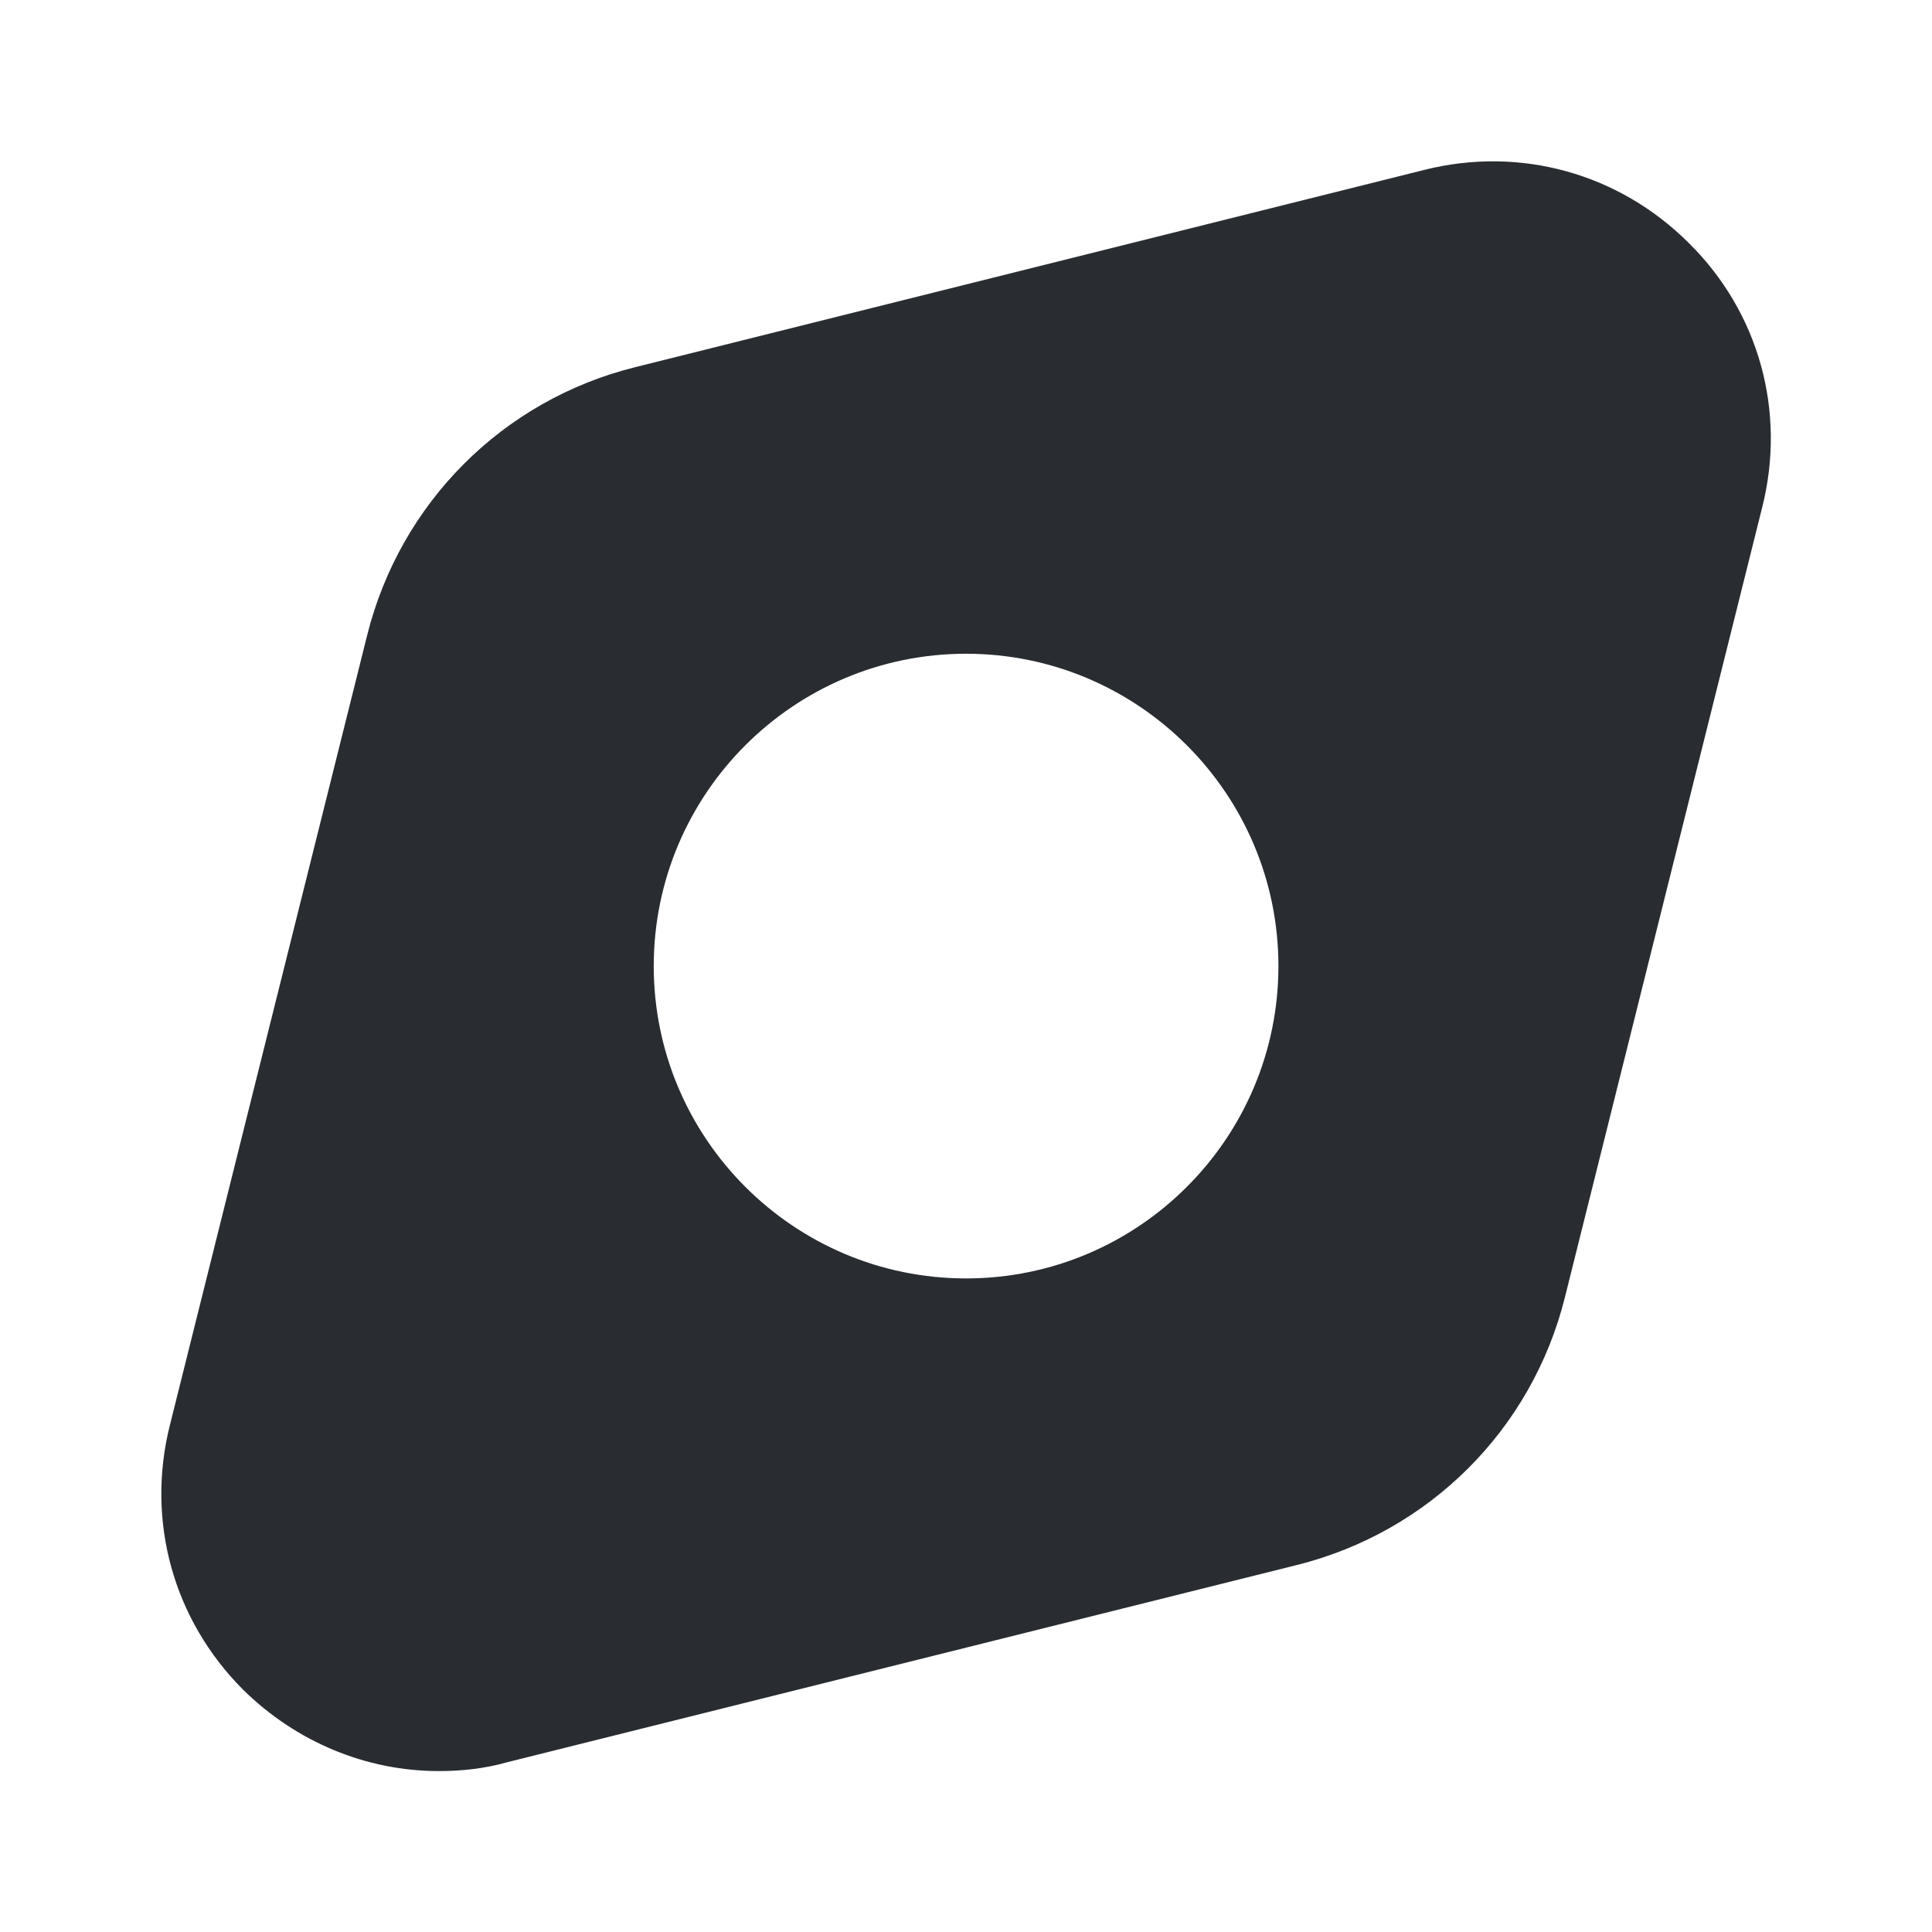
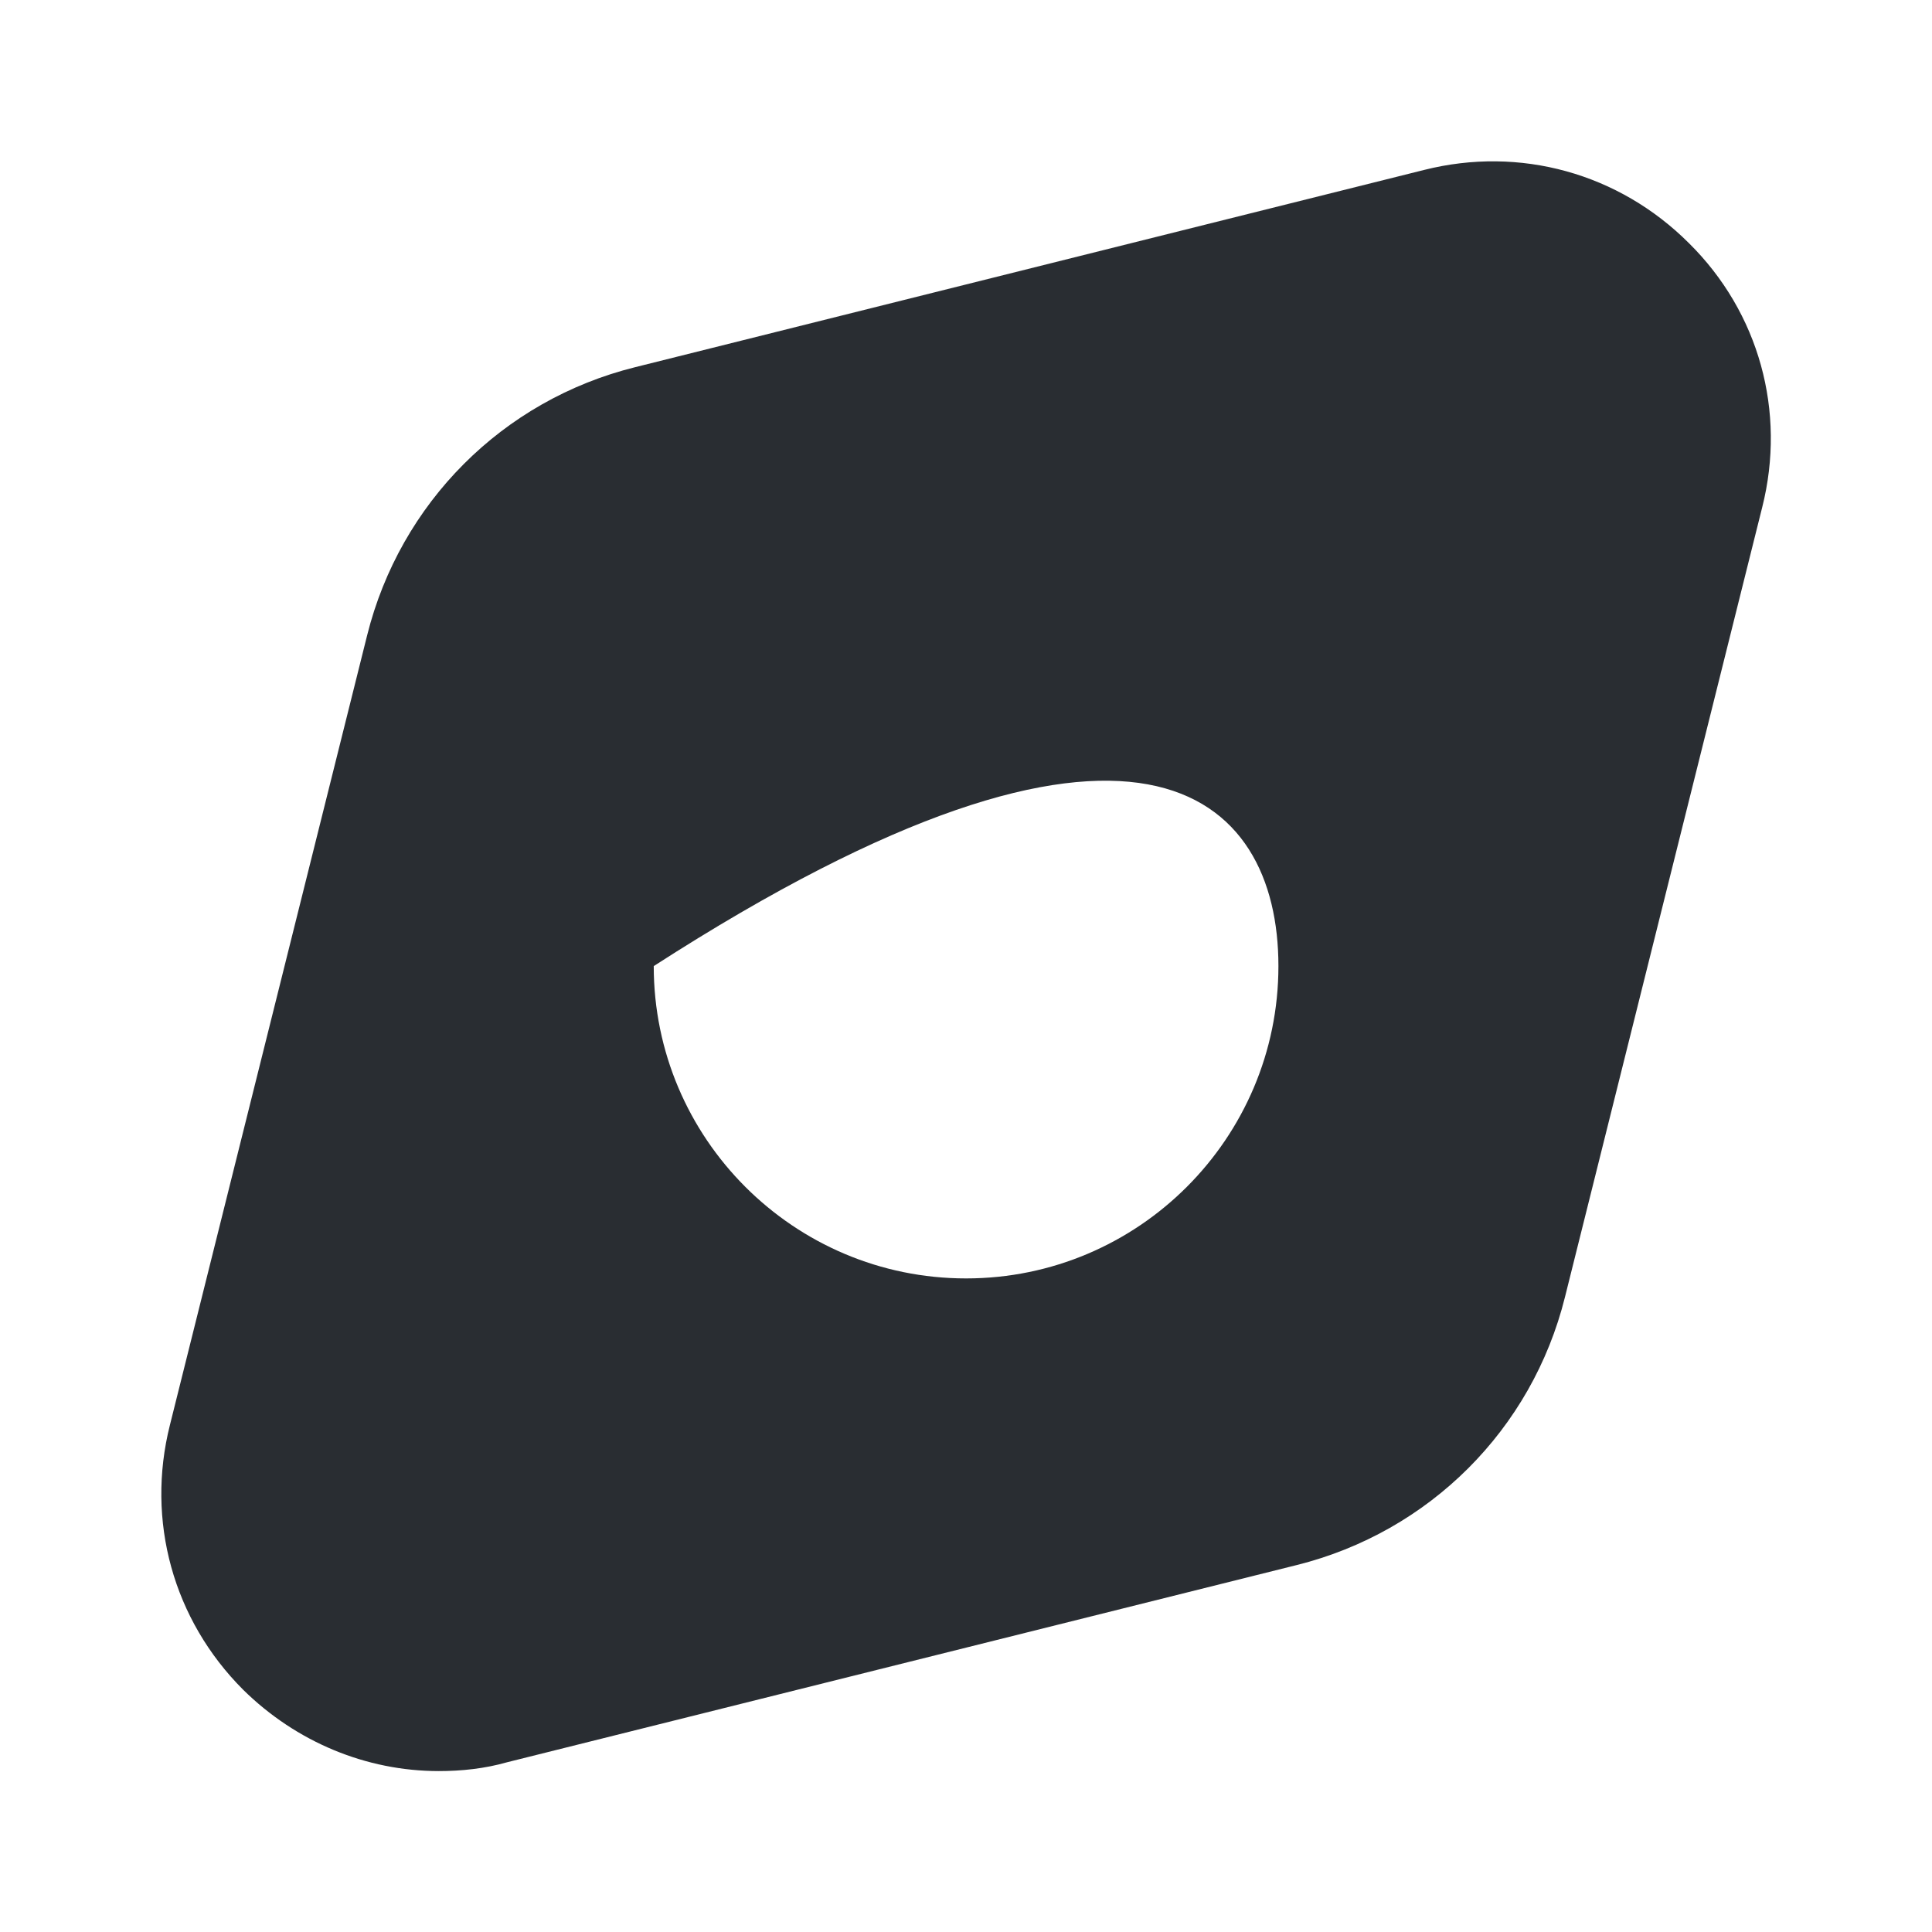
<svg xmlns="http://www.w3.org/2000/svg" width="800px" height="800px" viewBox="0 0 24 24" fill="none">
-   <path d="M20.981 3.021C20.111 2.151 18.881 1.811 17.691 2.111L7.891 4.561C6.241 4.971 4.971 6.251 4.561 7.891L2.111 17.701C1.811 18.891 2.151 20.121 3.021 20.991C3.681 21.641 4.551 22.001 5.451 22.001C5.731 22.001 6.021 21.971 6.301 21.891L16.111 19.441C17.751 19.031 19.031 17.761 19.441 16.111L21.891 6.301C22.191 5.111 21.851 3.881 20.981 3.021ZM12.001 15.881C9.861 15.881 8.121 14.141 8.121 12.001C8.121 9.861 9.861 8.121 12.001 8.121C14.141 8.121 15.881 9.861 15.881 12.001C15.881 14.141 14.141 15.881 12.001 15.881Z" fill="#292D32" />
+   <path d="M20.981 3.021C20.111 2.151 18.881 1.811 17.691 2.111L7.891 4.561C6.241 4.971 4.971 6.251 4.561 7.891L2.111 17.701C1.811 18.891 2.151 20.121 3.021 20.991C3.681 21.641 4.551 22.001 5.451 22.001C5.731 22.001 6.021 21.971 6.301 21.891L16.111 19.441C17.751 19.031 19.031 17.761 19.441 16.111L21.891 6.301C22.191 5.111 21.851 3.881 20.981 3.021ZM12.001 15.881C9.861 15.881 8.121 14.141 8.121 12.001C14.141 8.121 15.881 9.861 15.881 12.001C15.881 14.141 14.141 15.881 12.001 15.881Z" fill="#292D32" />
</svg>